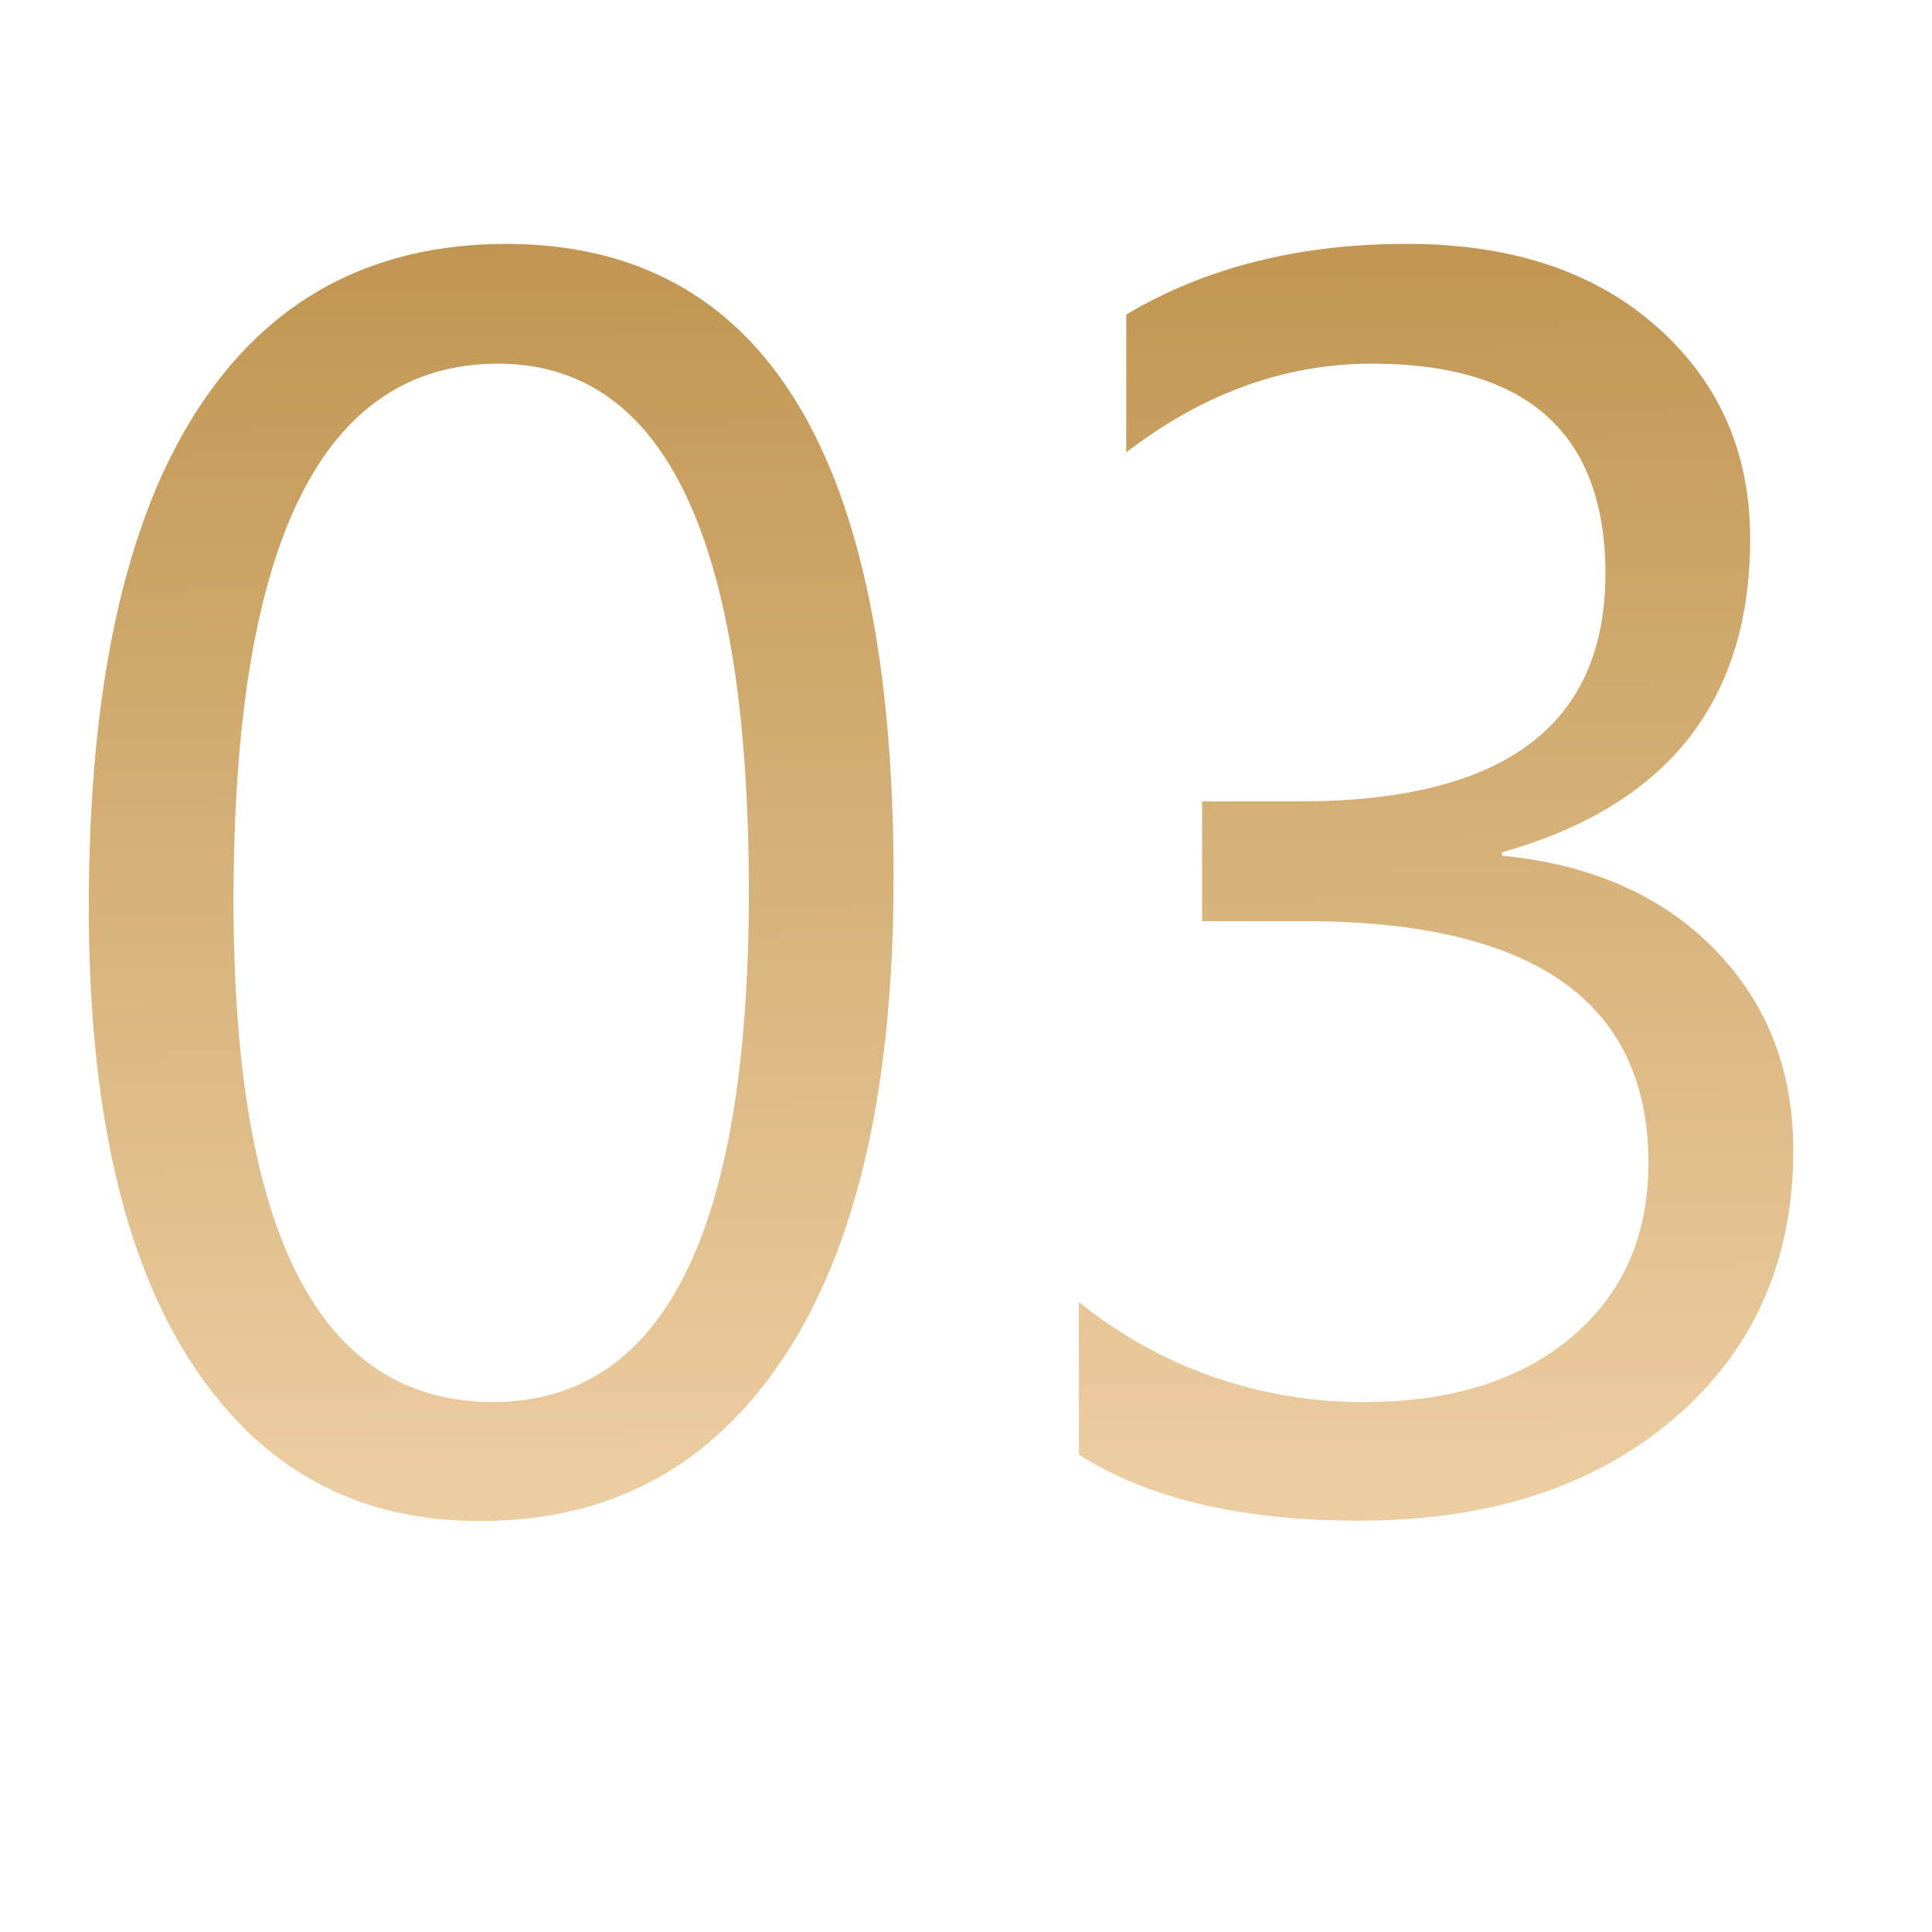
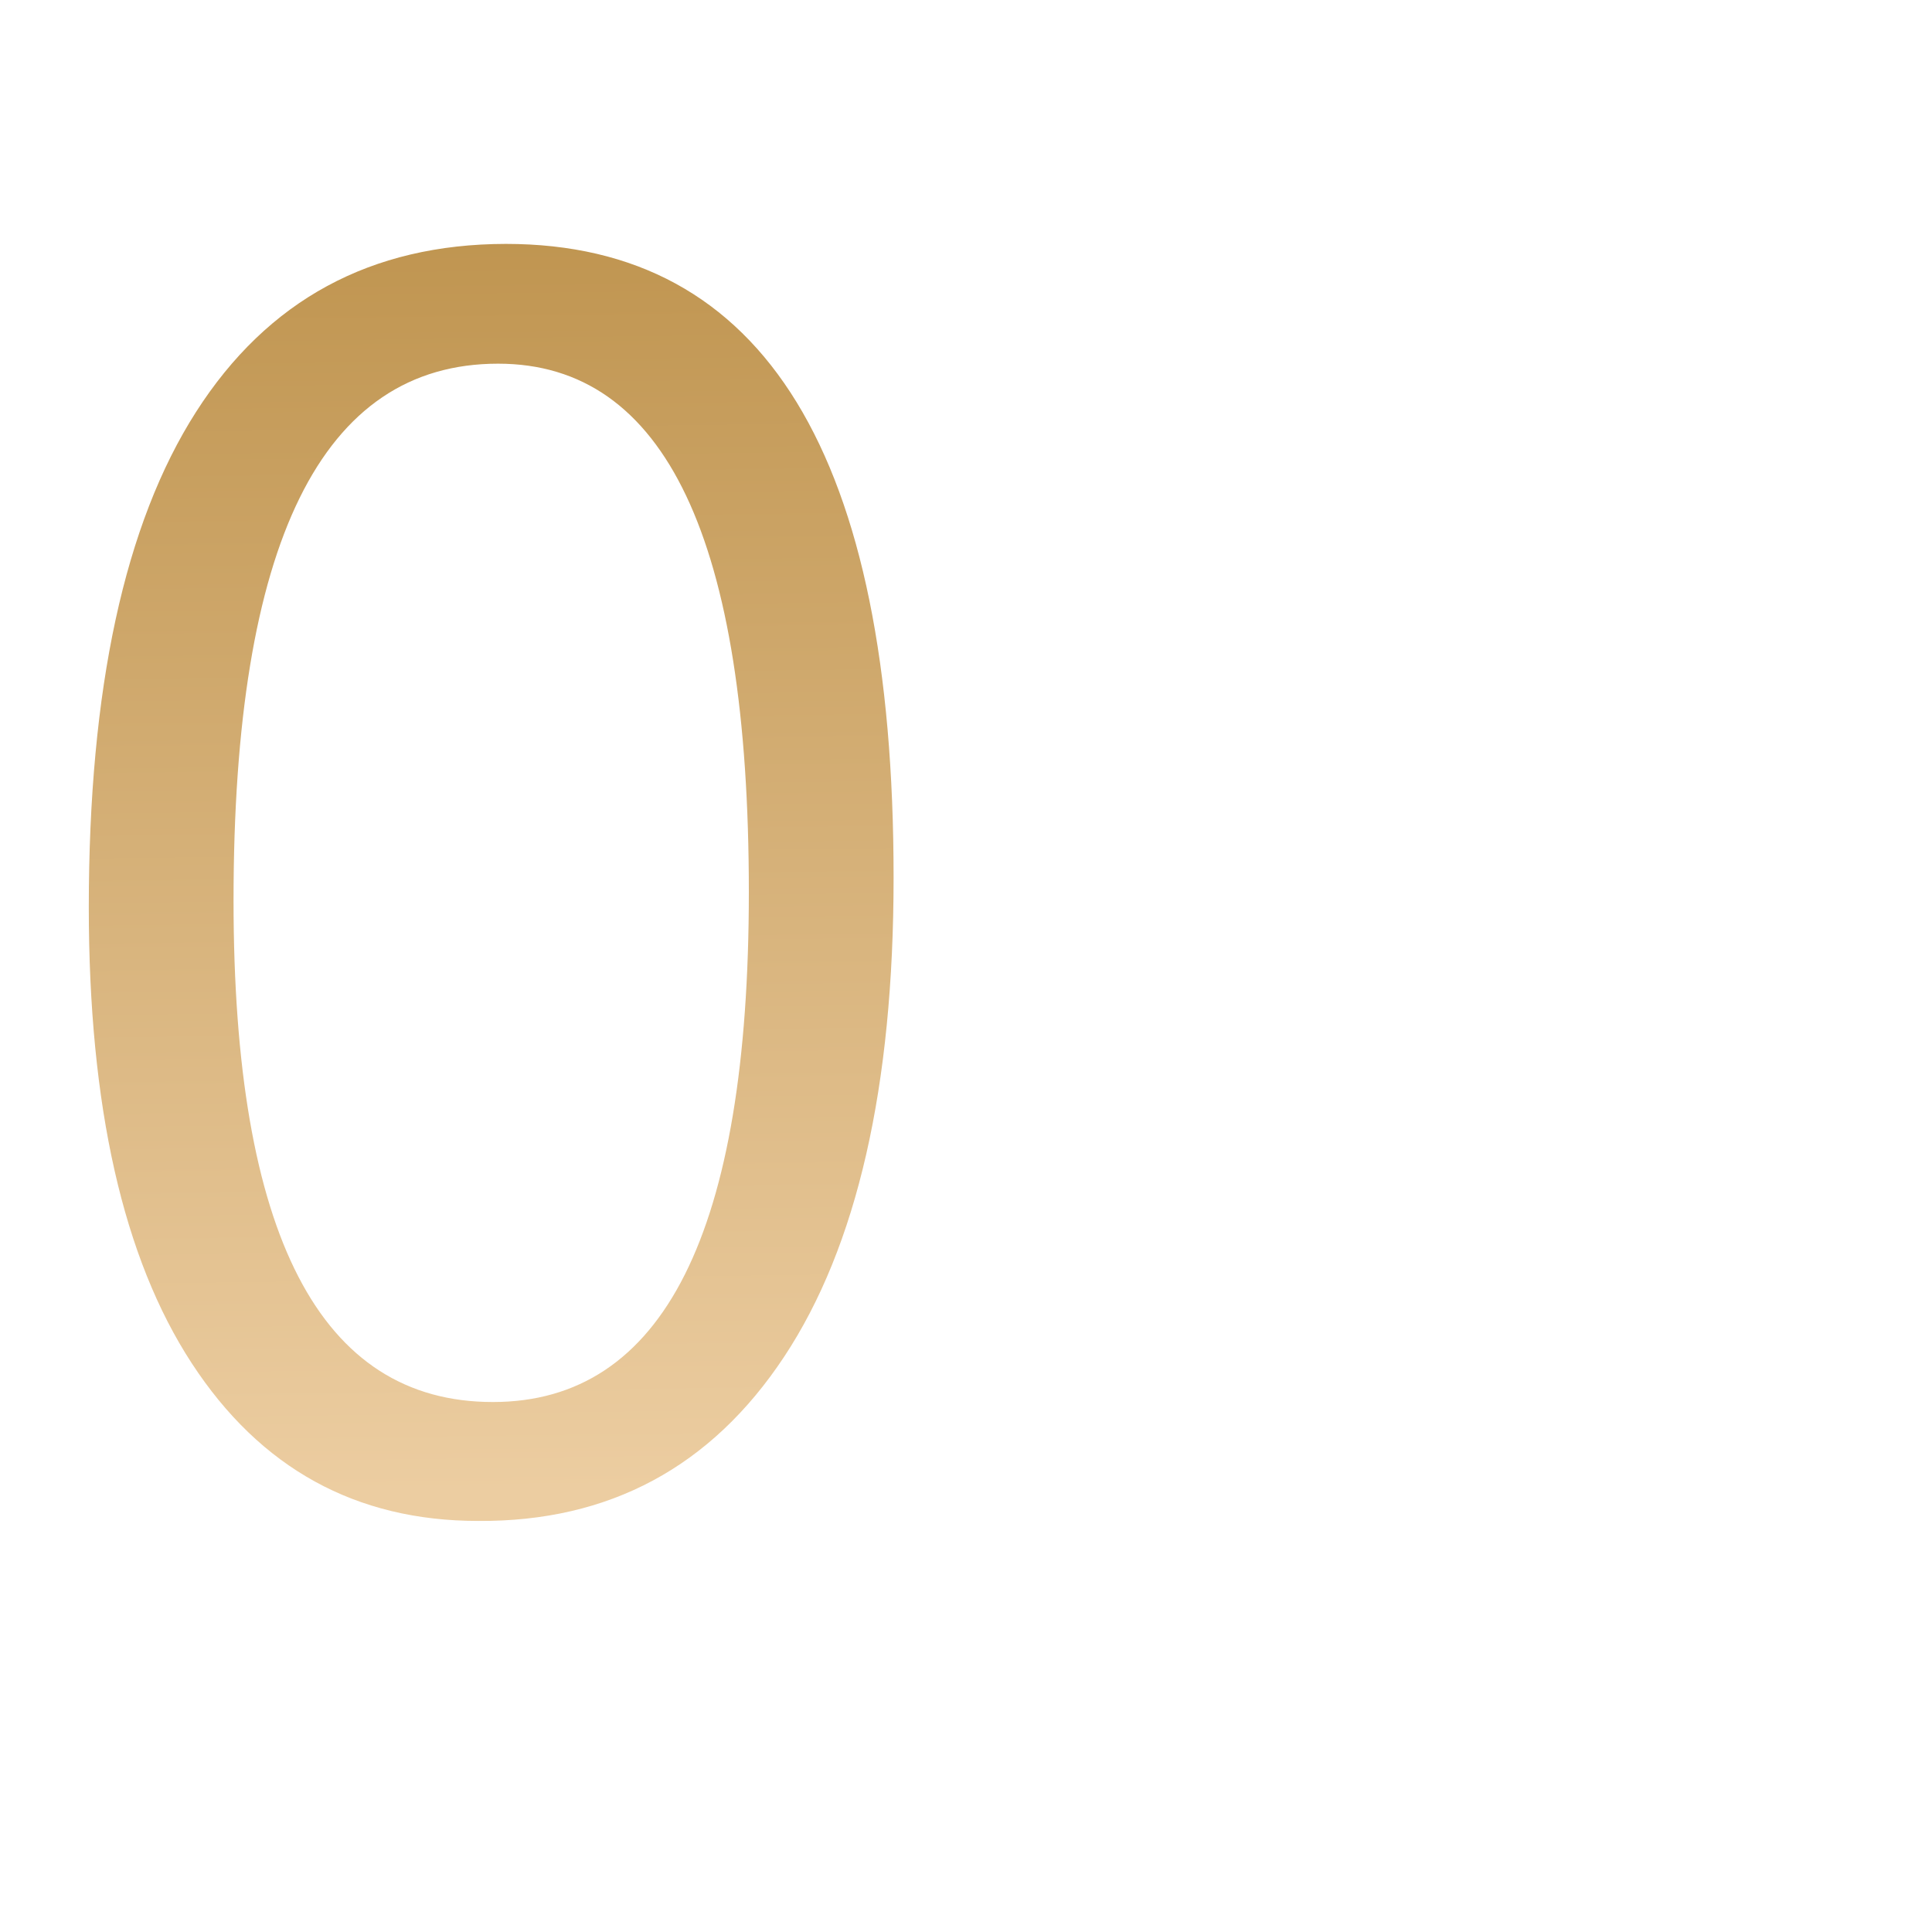
<svg xmlns="http://www.w3.org/2000/svg" xmlns:xlink="http://www.w3.org/1999/xlink" viewBox="0 0 250 250" data-name="Layer 1" id="Layer_1">
  <defs>
    <style>.cls-1{fill:url(#linear-gradient);}.cls-2{fill:url(#linear-gradient-2);}</style>
    <linearGradient gradientUnits="userSpaceOnUse" y2="193.01" x2="64.57" y1="27.82" x1="62.42" id="linear-gradient">
      <stop stop-color="#bf944f" offset="0" />
      <stop stop-color="#eccda1" offset="1" />
    </linearGradient>
    <linearGradient xlink:href="#linear-gradient" y2="191.39" x2="186.13" y1="26.23" x1="183.97" id="linear-gradient-2" />
  </defs>
-   <path d="M61.89,196.81q-23.76,0-37.08-20.41t-13.32-59Q11.49,75,25.37,53.3T65.45,31.56q50.19,0,50.18,82,0,40.59-14.16,62T61.89,196.81ZM64.45,47.06q-34.23,0-34.23,69.46,0,64.91,33.56,64.9,33.12,0,33.12-66Q96.9,47.06,64.45,47.06Z" class="cls-1" />
-   <path d="M139.61,188.22V168.49a58.18,58.18,0,0,0,37,12.93q16.73,0,26.7-8.36t10-22.53q0-31.32-44.49-31.33H155.55V103.7h12.6q39.58,0,39.59-29.44,0-27.2-30.22-27.2-16.85,0-31.78,11.48V40.7q15.39-9.15,36.35-9.14,20.19,0,32.28,10.7t12.1,27.43q0,31.56-32.11,40.59v.45q17.28,1.67,27.48,12.09t10.21,26q0,21.52-15.45,34.74t-40.75,13.21Q153.1,196.81,139.61,188.22Z" class="cls-2" />
+   <path d="M61.89,196.81q-23.76,0-37.08-20.41t-13.32-59Q11.49,75,25.37,53.3T65.45,31.56q50.19,0,50.18,82,0,40.59-14.16,62T61.89,196.81ZM64.45,47.06q-34.23,0-34.23,69.46,0,64.91,33.56,64.9,33.12,0,33.12-66Q96.9,47.06,64.45,47.06" class="cls-1" />
</svg>